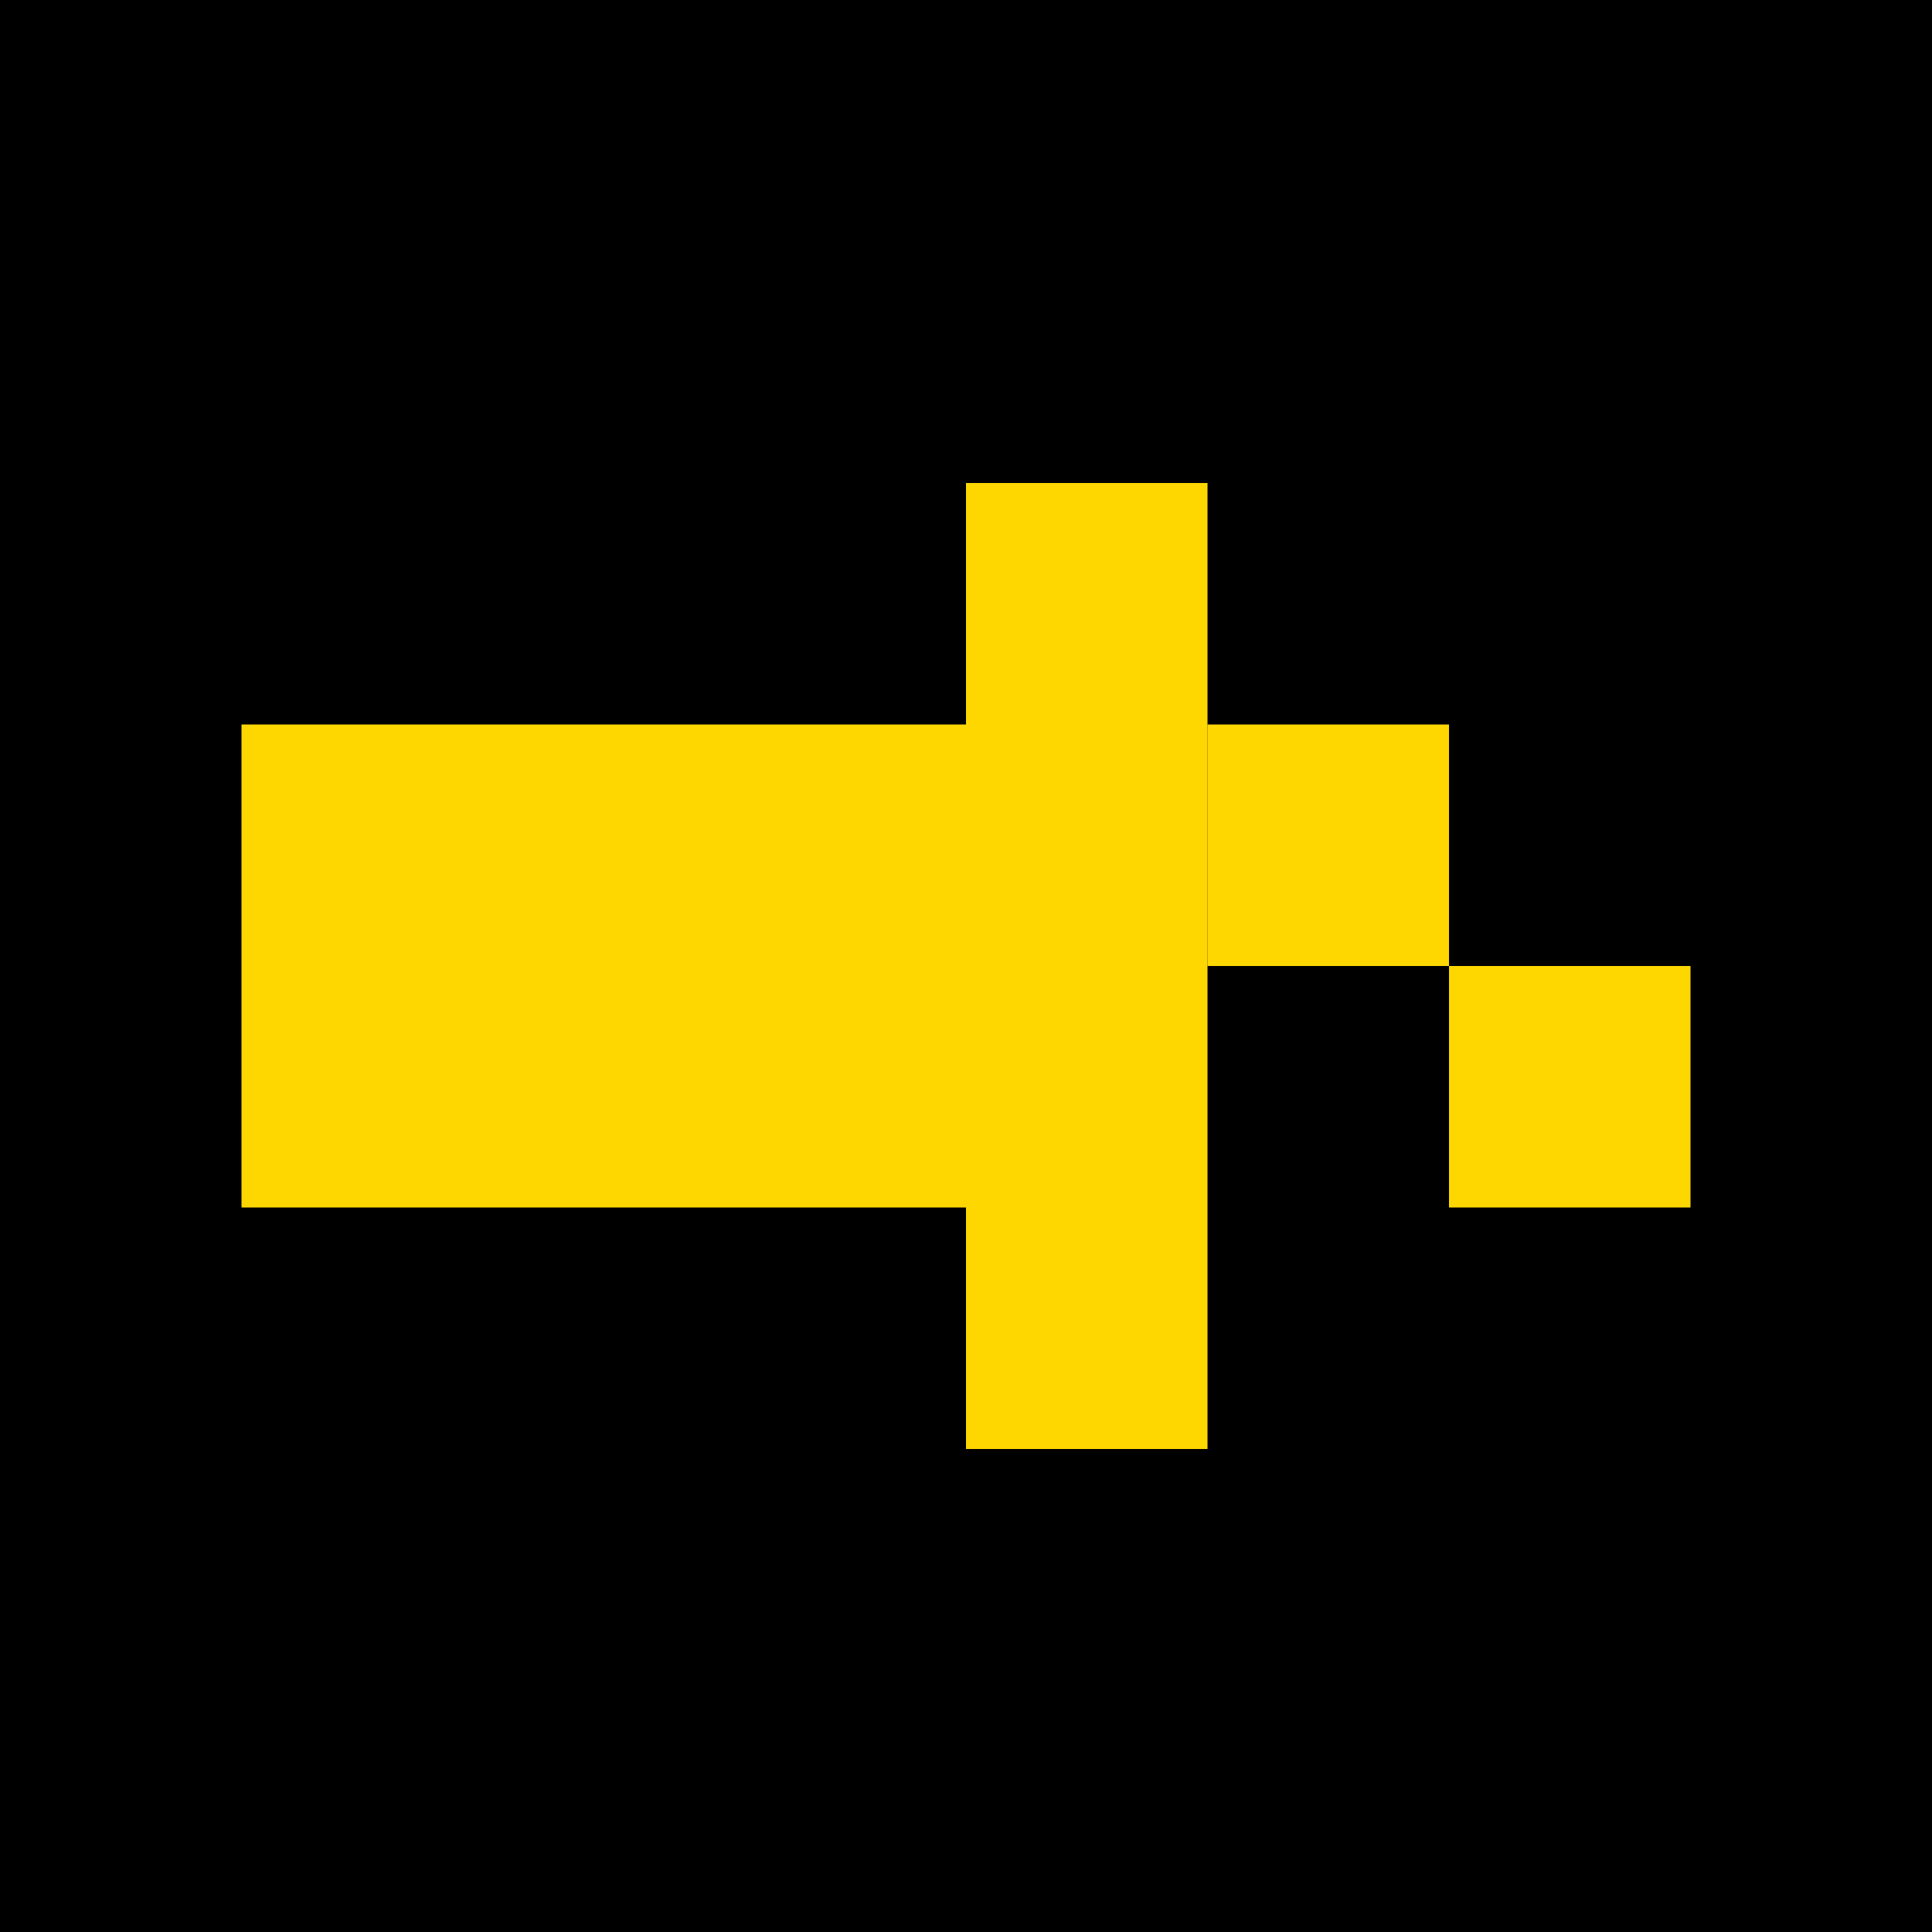
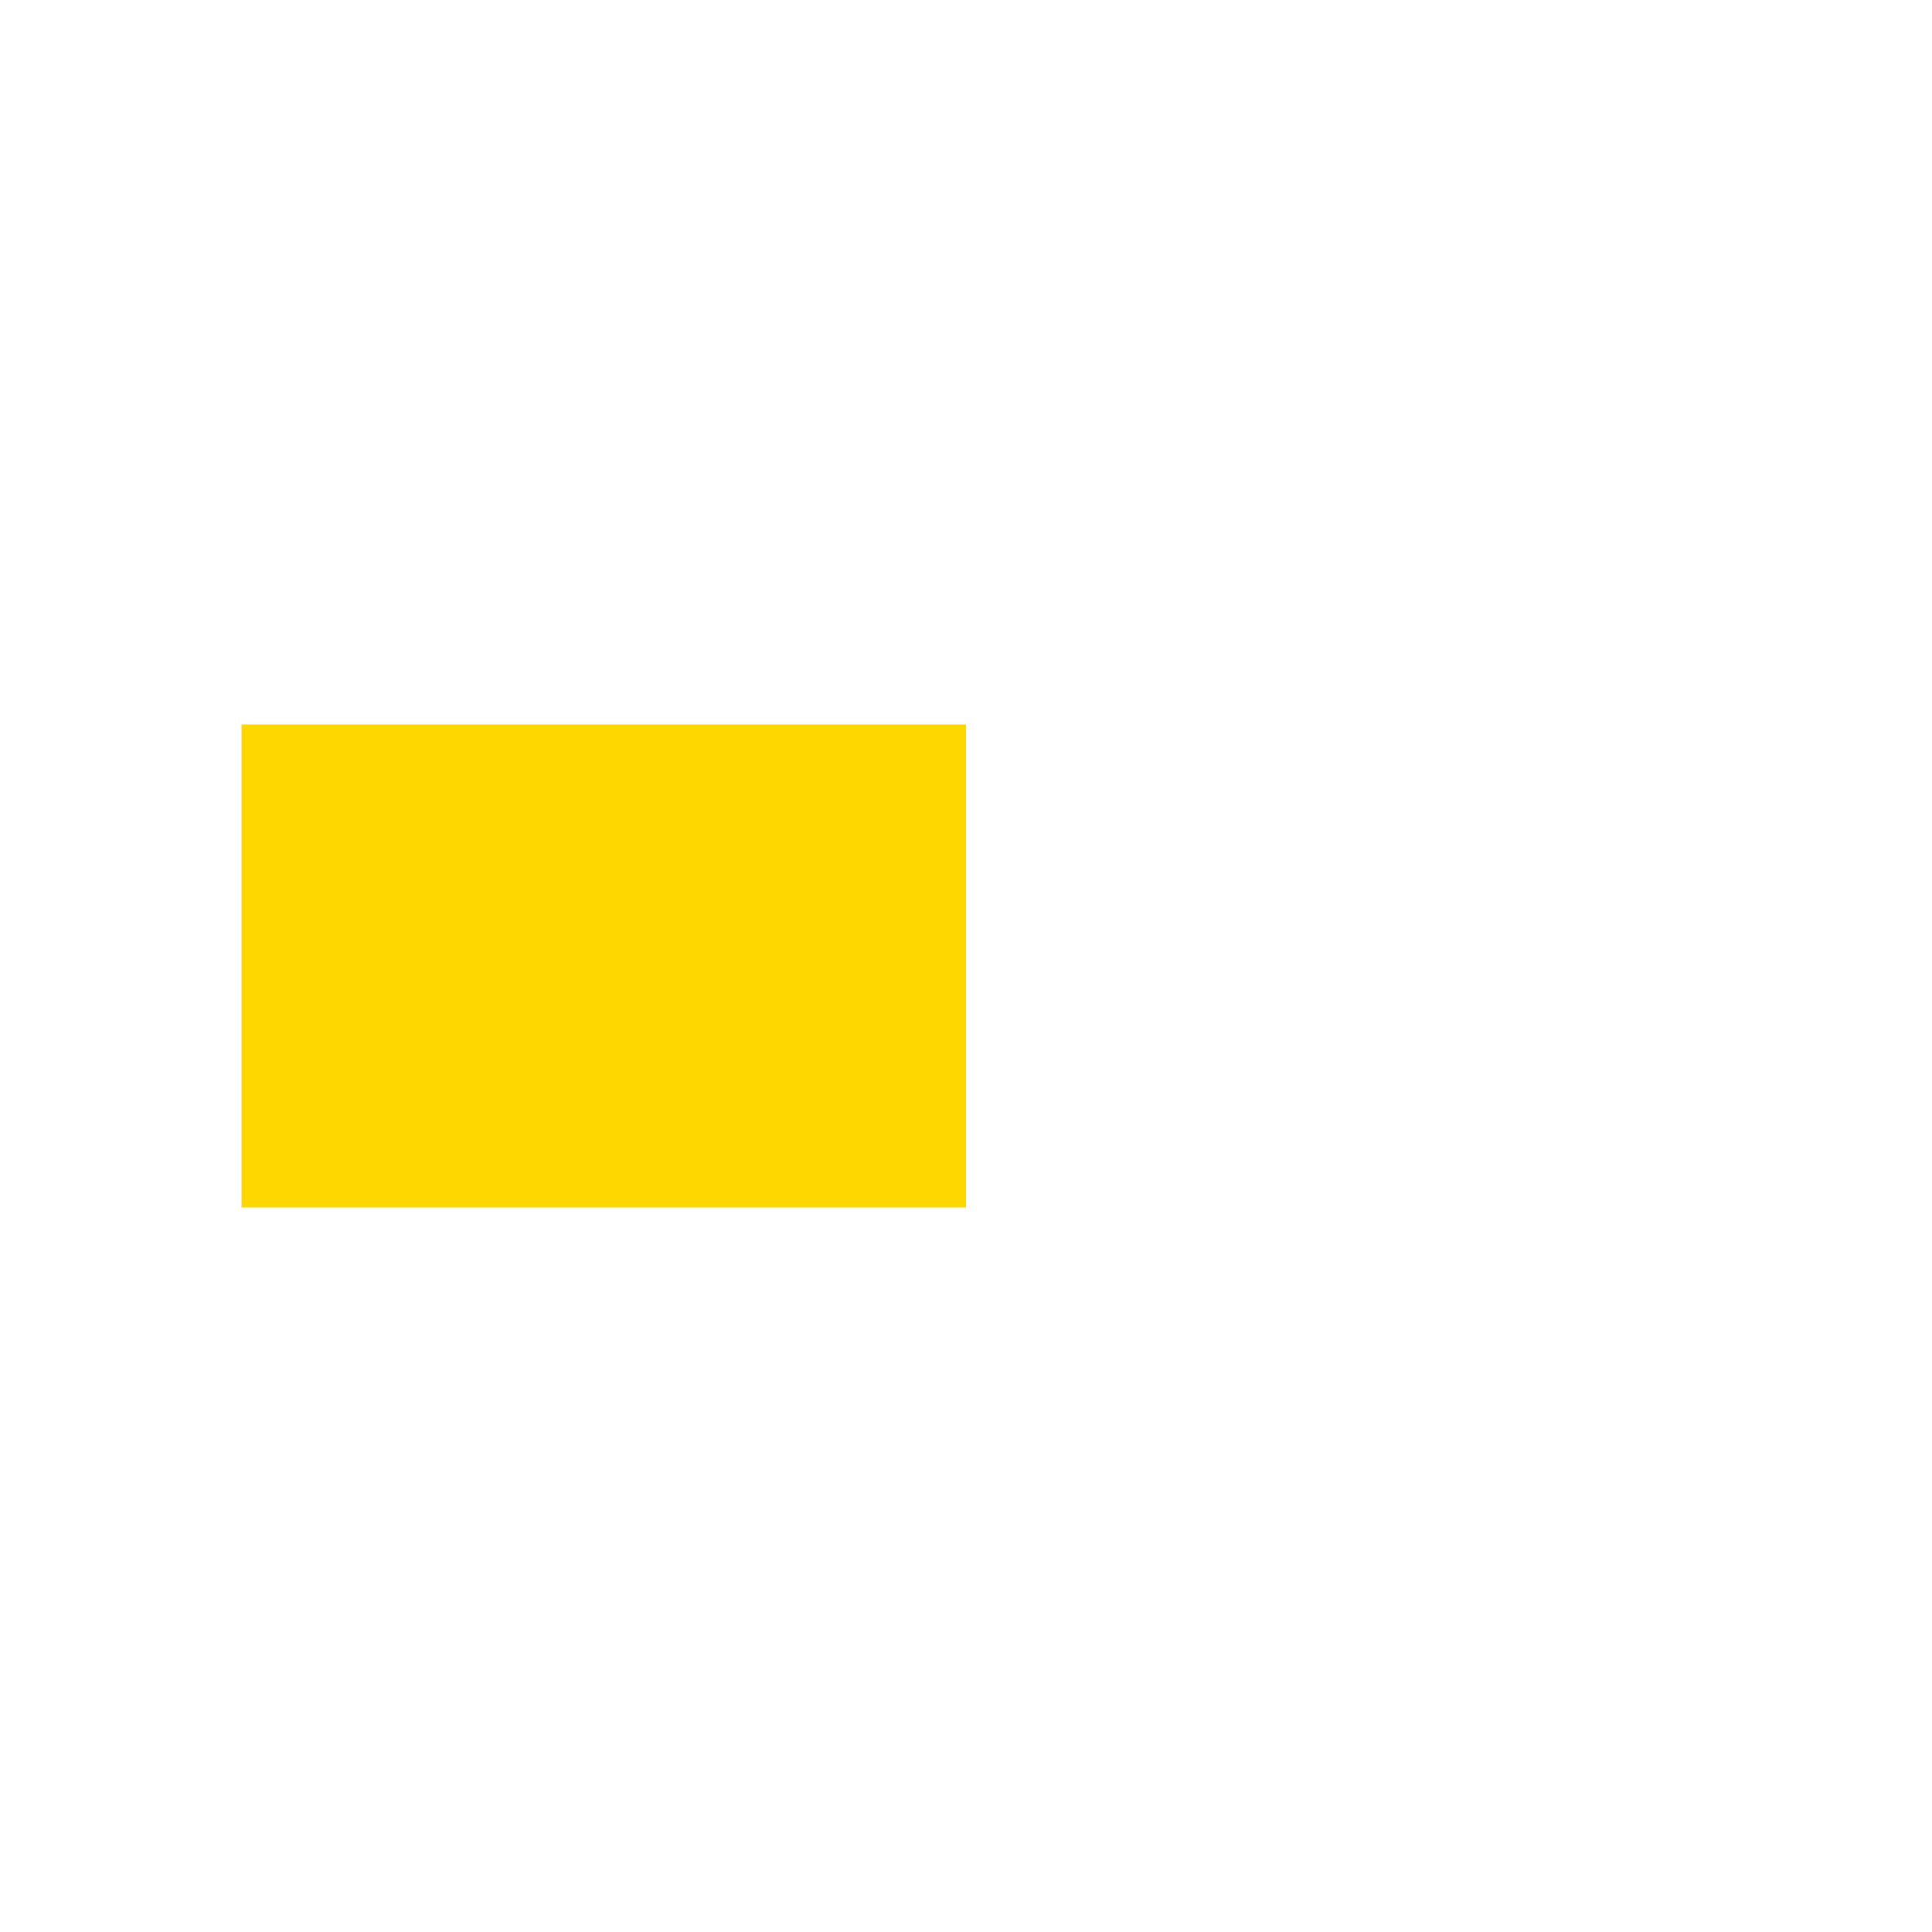
<svg xmlns="http://www.w3.org/2000/svg" viewBox="0 0 16 16">
-   <rect width="16" height="16" fill="#000000" />
  <rect x="2" y="6" width="6" height="4" fill="#FFD700" />
-   <rect x="8" y="4" width="2" height="8" fill="#FFD700" />
-   <rect x="10" y="6" width="2" height="2" fill="#FFD700" />
-   <rect x="12" y="8" width="2" height="2" fill="#FFD700" />
</svg>